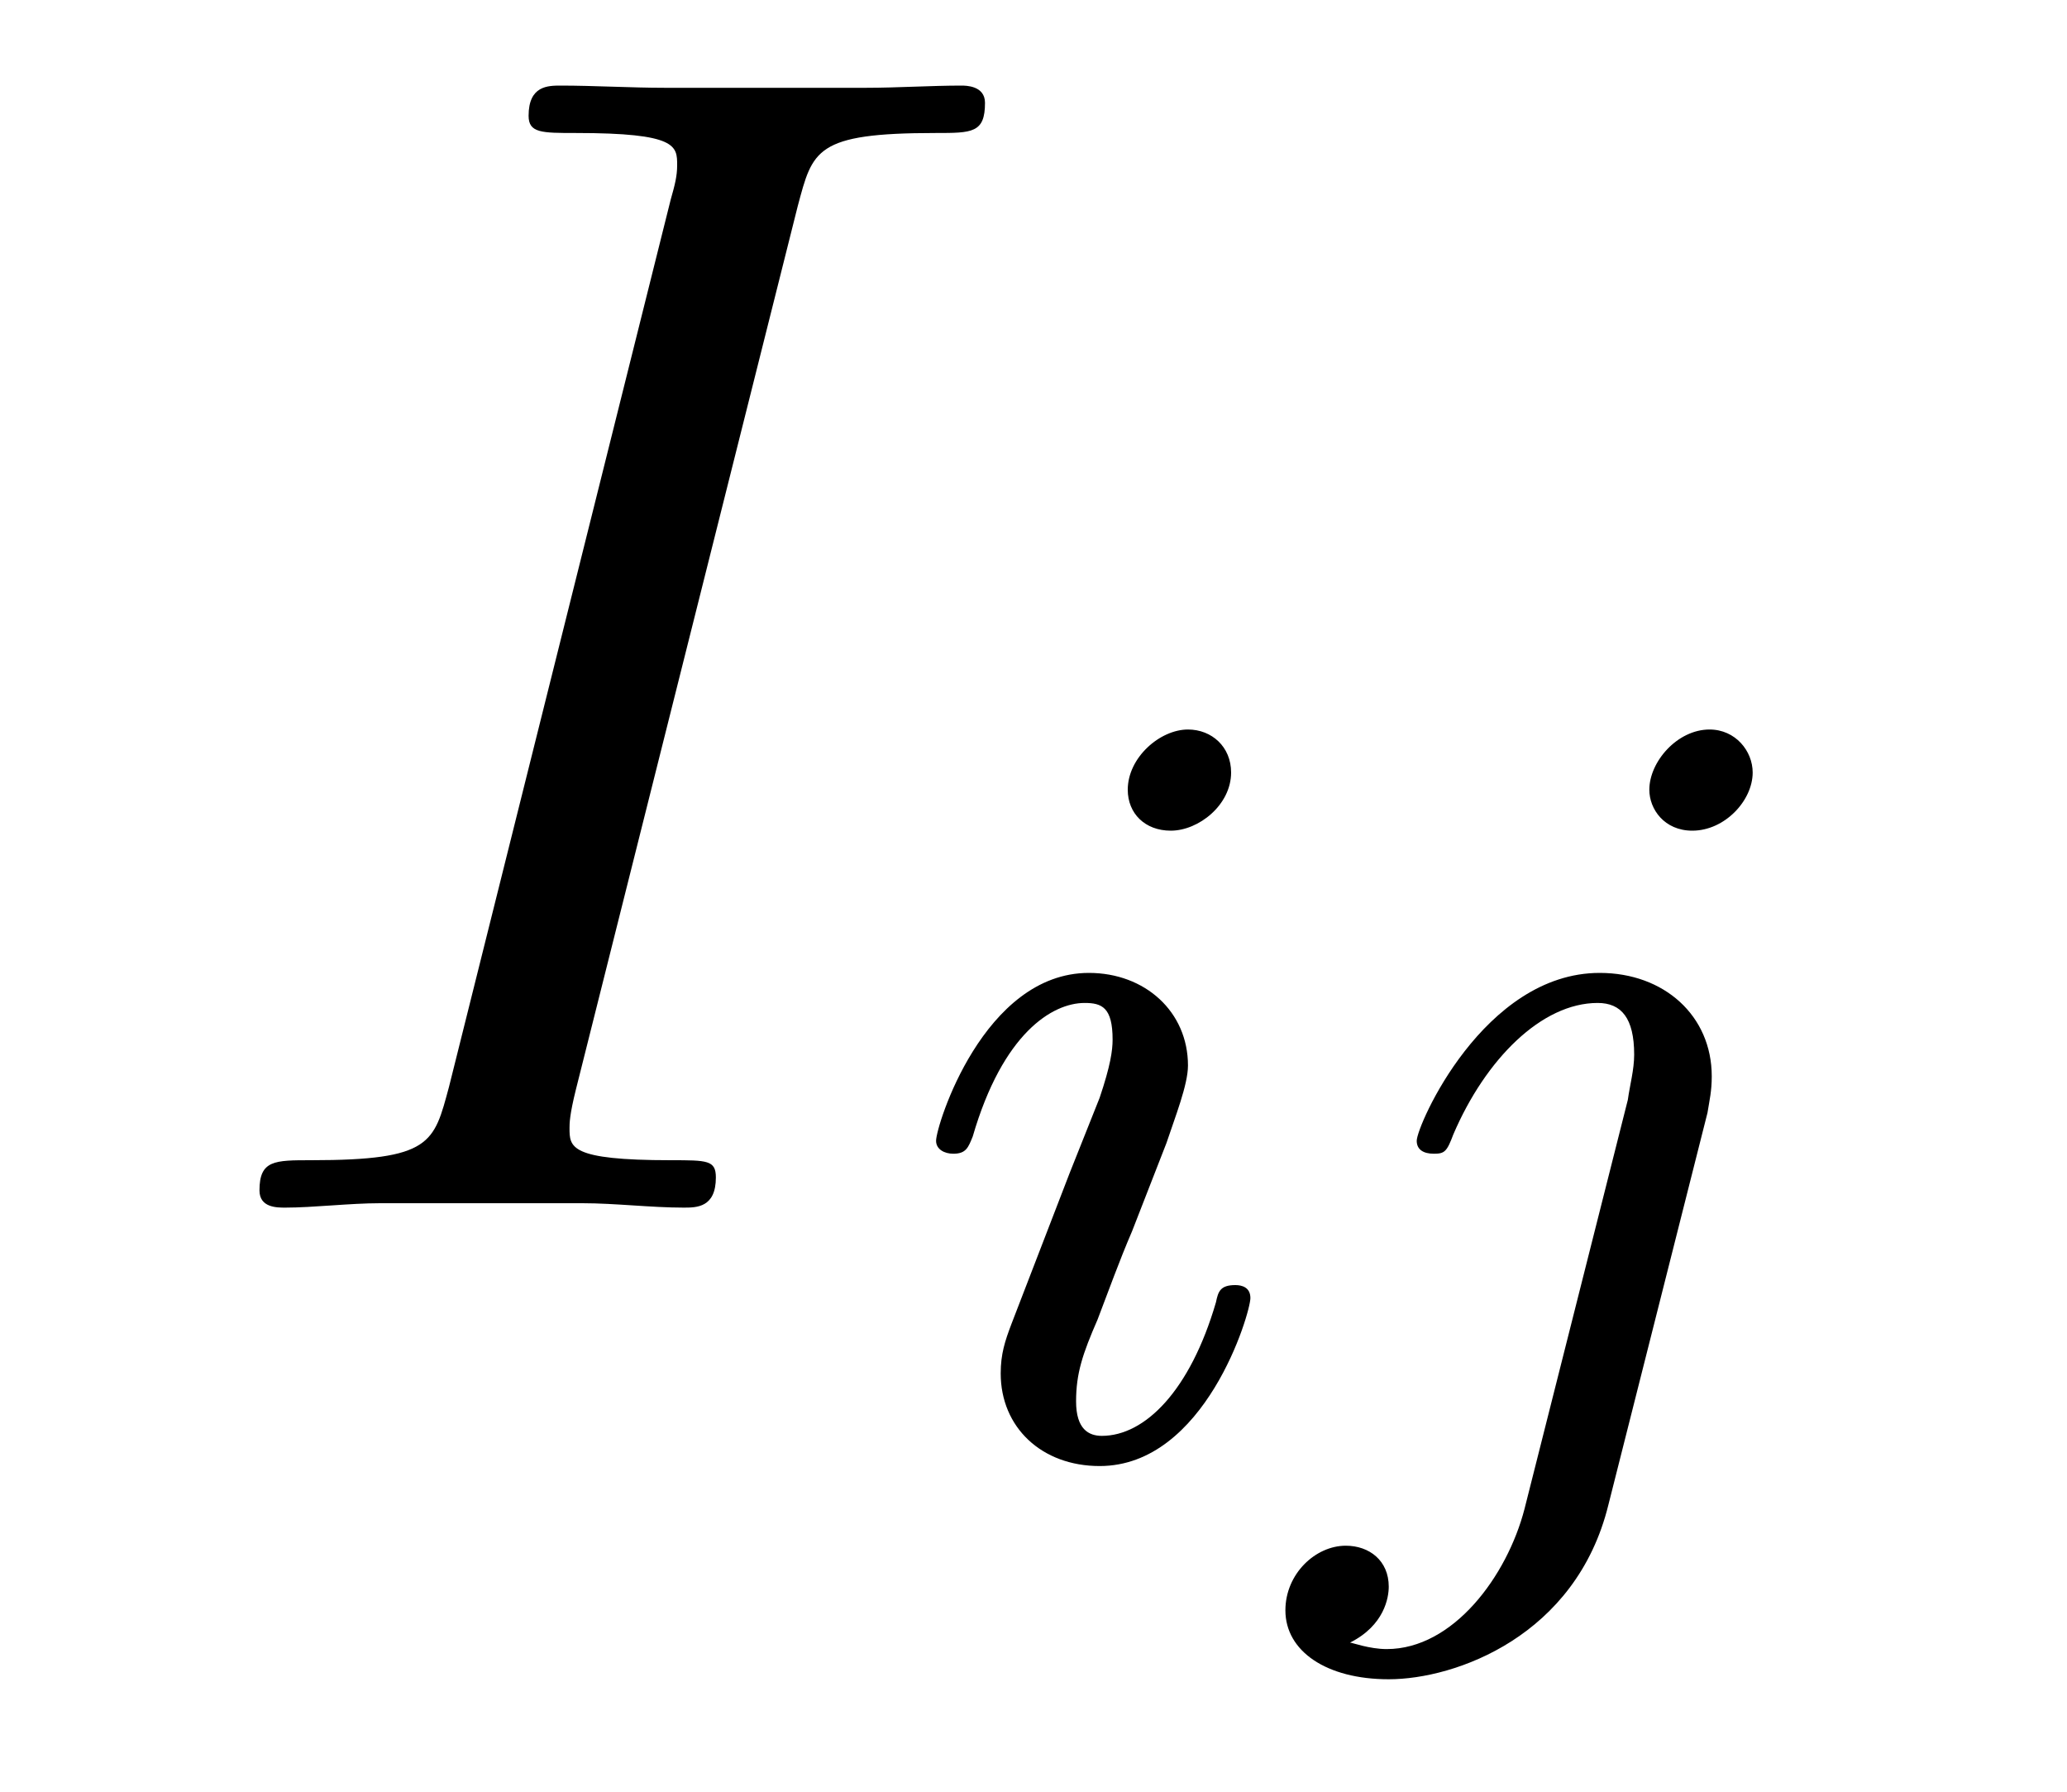
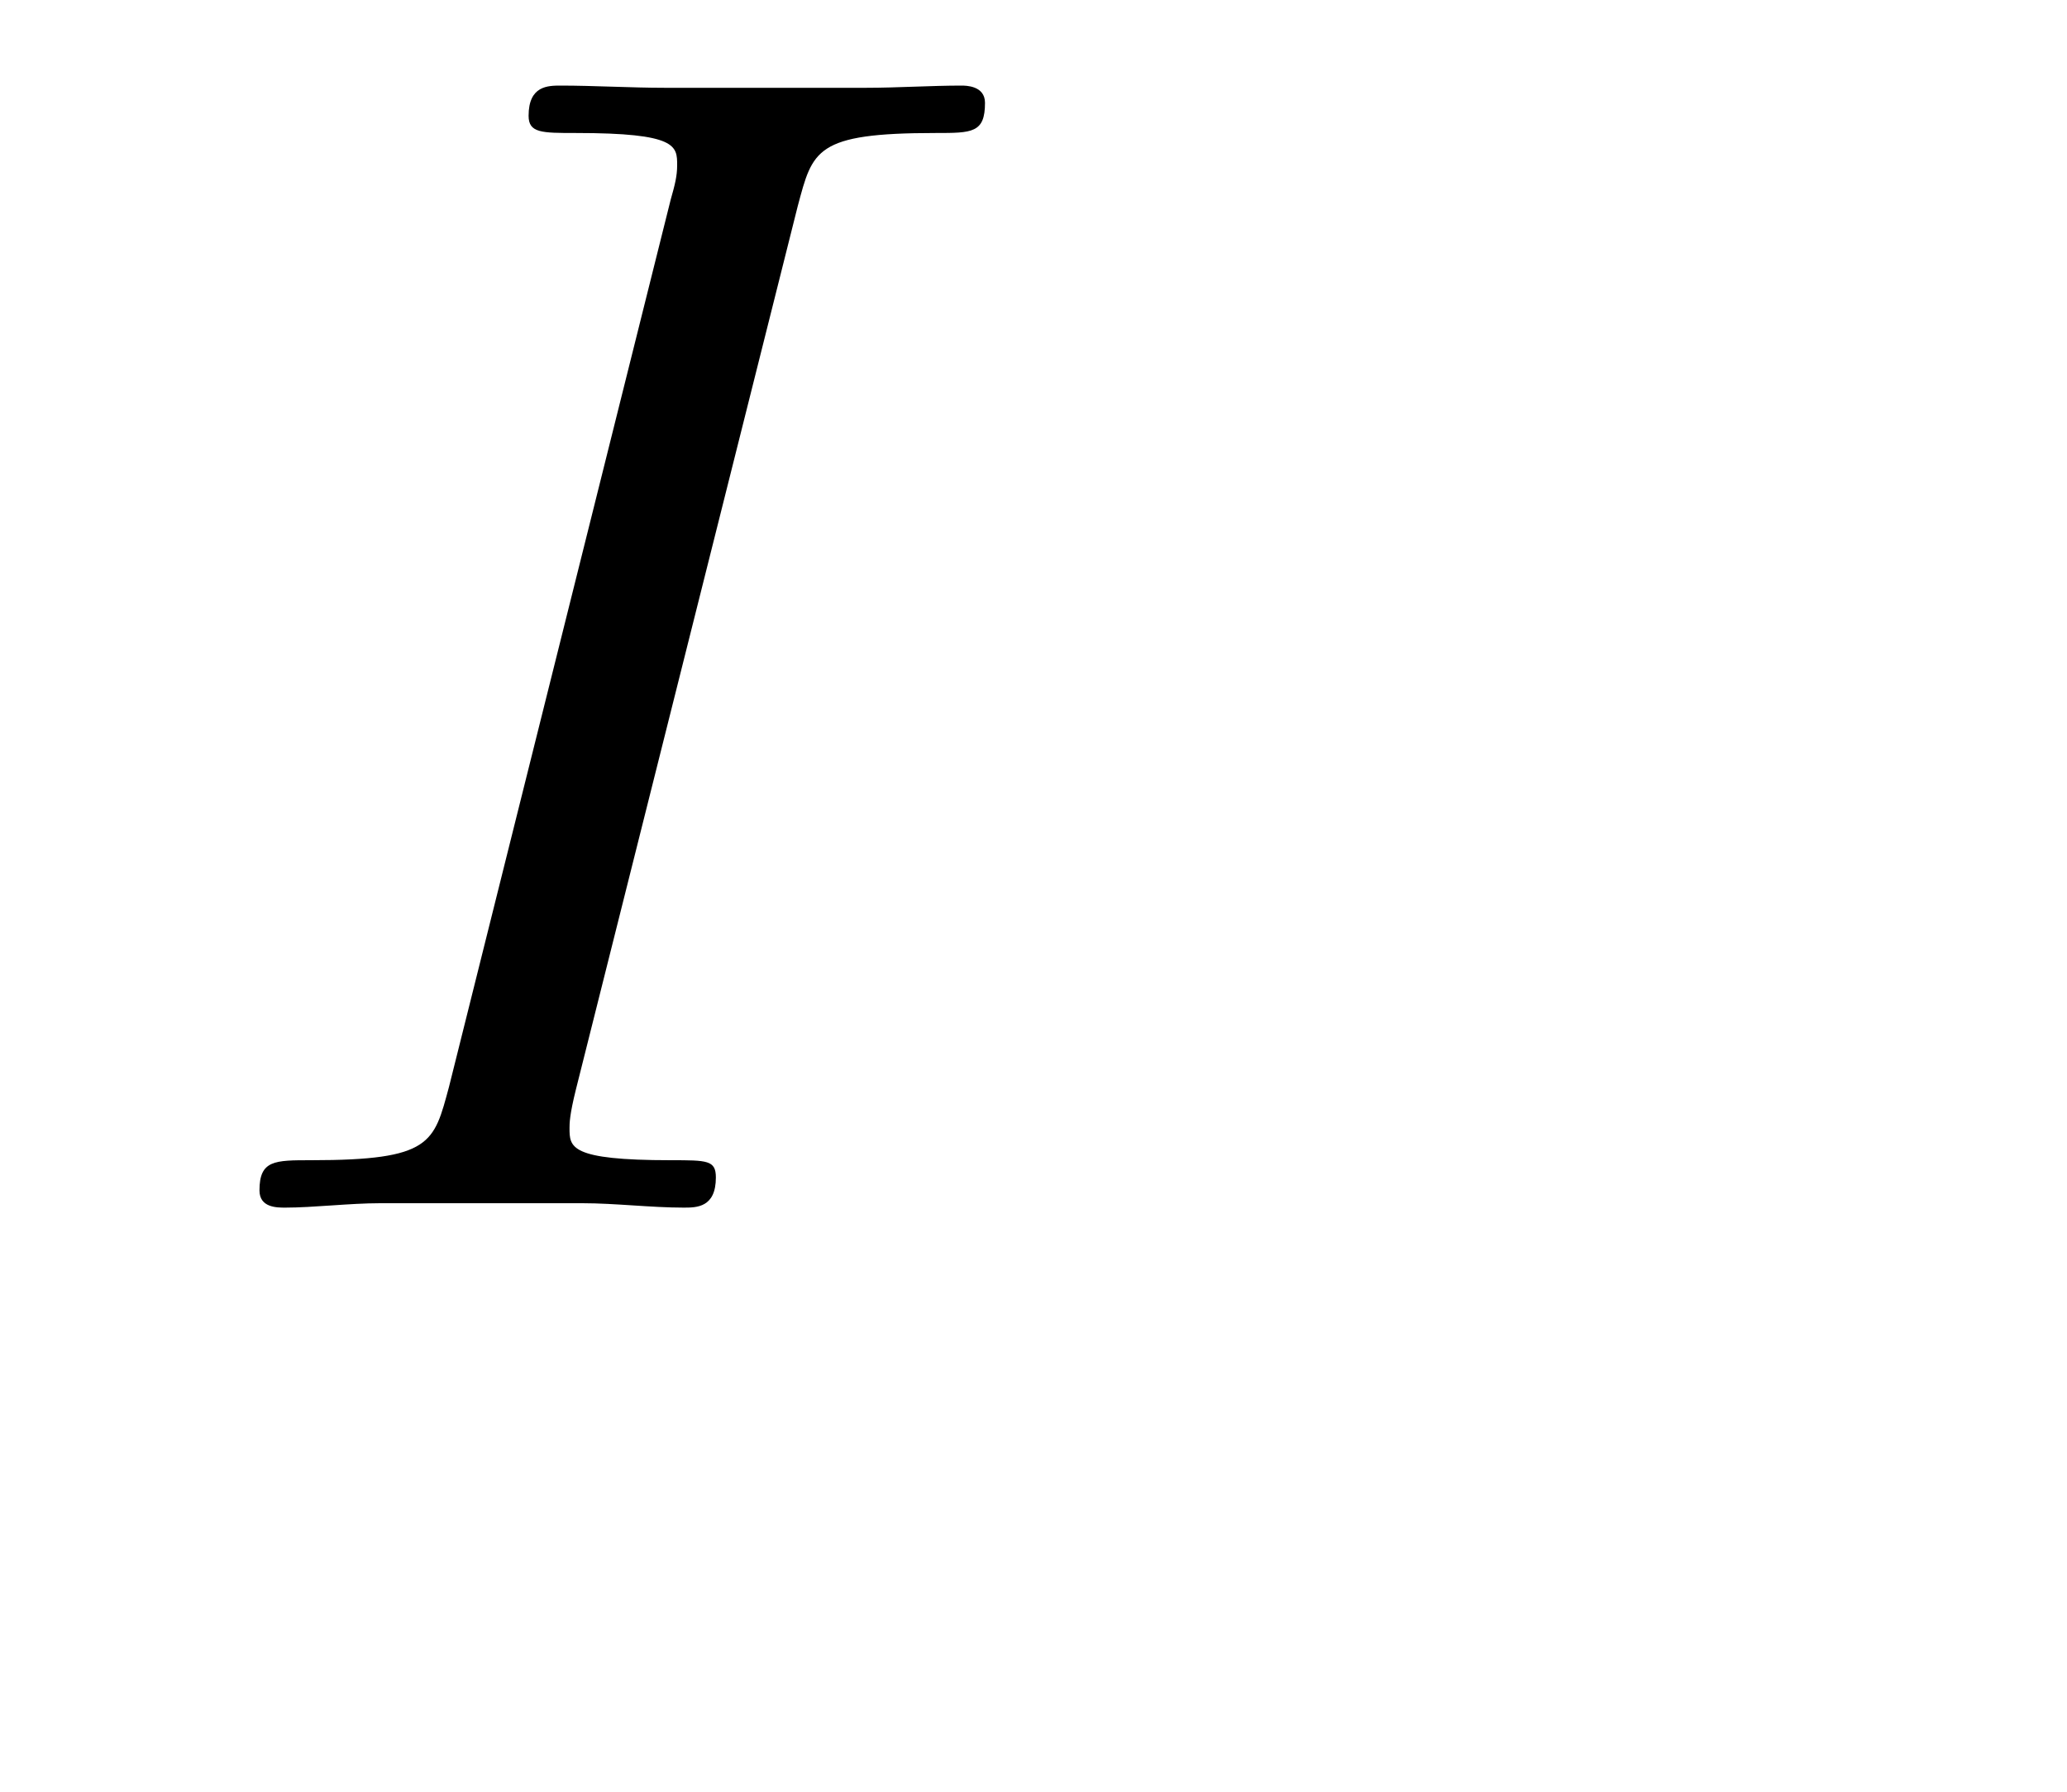
<svg xmlns="http://www.w3.org/2000/svg" height="13pt" version="1.1" viewBox="0 -13 15 13" width="15pt">
  <g id="page1">
    <g transform="matrix(1 0 0 1 -127 650)">
      <path d="M132.789 -661.504C132.898 -661.91 132.914 -662.035 133.789 -662.035C134.055 -662.035 134.148 -662.035 134.148 -662.254C134.148 -662.379 134.008 -662.379 133.977 -662.379C133.758 -662.379 133.508 -662.363 133.289 -662.363H131.82C131.586 -662.363 131.305 -662.379 131.07 -662.379C130.977 -662.379 130.836 -662.379 130.836 -662.16C130.836 -662.035 130.93 -662.035 131.18 -662.035C131.914 -662.035 131.914 -661.941 131.914 -661.801C131.914 -661.723 131.898 -661.66 131.867 -661.551L130.258 -655.113C130.148 -654.707 130.133 -654.582 129.258 -654.582C128.992 -654.582 128.883 -654.582 128.883 -654.363C128.883 -654.238 129.008 -654.238 129.07 -654.238C129.273 -654.238 129.539 -654.27 129.758 -654.27H131.227C131.461 -654.27 131.727 -654.238 131.961 -654.238C132.055 -654.238 132.195 -654.238 132.195 -654.457C132.195 -654.582 132.133 -654.582 131.867 -654.582C131.133 -654.582 131.133 -654.676 131.133 -654.816C131.133 -654.848 131.133 -654.91 131.18 -655.098L132.789 -661.504ZM133.555 -654.238" fill-rule="evenodd" />
-       <path d="M135.934 -657.395C135.934 -657.582 135.793 -657.707 135.621 -657.707C135.418 -657.707 135.184 -657.504 135.184 -657.27C135.184 -657.098 135.309 -656.973 135.496 -656.973C135.699 -656.973 135.934 -657.16 135.934 -657.395ZM134.762 -654.488L134.34 -653.394C134.293 -653.27 134.262 -653.176 134.262 -653.035C134.262 -652.644 134.559 -652.363 134.98 -652.363C135.746 -652.363 136.074 -653.473 136.074 -653.582C136.074 -653.66 136.012 -653.676 135.965 -653.676C135.855 -653.676 135.84 -653.629 135.824 -653.551C135.637 -652.91 135.309 -652.582 134.996 -652.582C134.902 -652.582 134.809 -652.629 134.809 -652.832S134.856 -653.176 134.965 -653.426C135.043 -653.629 135.121 -653.848 135.215 -654.066L135.465 -654.707C135.527 -654.894 135.621 -655.129 135.621 -655.269C135.621 -655.66 135.309 -655.941 134.902 -655.941C134.137 -655.941 133.793 -654.832 133.793 -654.723C133.793 -654.66 133.855 -654.629 133.918 -654.629C134.012 -654.629 134.027 -654.676 134.059 -654.754C134.277 -655.504 134.637 -655.723 134.871 -655.723C134.996 -655.723 135.074 -655.691 135.074 -655.457C135.074 -655.379 135.059 -655.269 134.98 -655.035L134.762 -654.488ZM139.719 -657.395C139.719 -657.551 139.594 -657.707 139.406 -657.707C139.172 -657.707 138.969 -657.473 138.969 -657.27C138.969 -657.129 139.078 -656.973 139.281 -656.973C139.516 -656.973 139.719 -657.191 139.719 -657.395ZM138.063 -652.051C137.937 -651.566 137.547 -651.035 137.063 -651.035C136.938 -651.035 136.812 -651.082 136.797 -651.082C137.047 -651.207 137.078 -651.41 137.078 -651.488C137.078 -651.676 136.938 -651.785 136.766 -651.785C136.547 -651.785 136.328 -651.582 136.328 -651.316C136.328 -651.02 136.625 -650.816 137.078 -650.816C137.562 -650.816 138.438 -651.129 138.672 -652.082L139.391 -654.926C139.406 -655.02 139.422 -655.082 139.422 -655.191C139.422 -655.629 139.078 -655.941 138.609 -655.941C137.766 -655.941 137.281 -654.832 137.281 -654.723C137.281 -654.66 137.328 -654.629 137.406 -654.629S137.5 -654.645 137.547 -654.77C137.781 -655.316 138.188 -655.723 138.594 -655.723C138.766 -655.723 138.859 -655.613 138.859 -655.348C138.859 -655.238 138.828 -655.129 138.813 -655.02L138.063 -652.051ZM139.914 -652.441" fill-rule="evenodd" />
    </g>
  </g>
</svg>